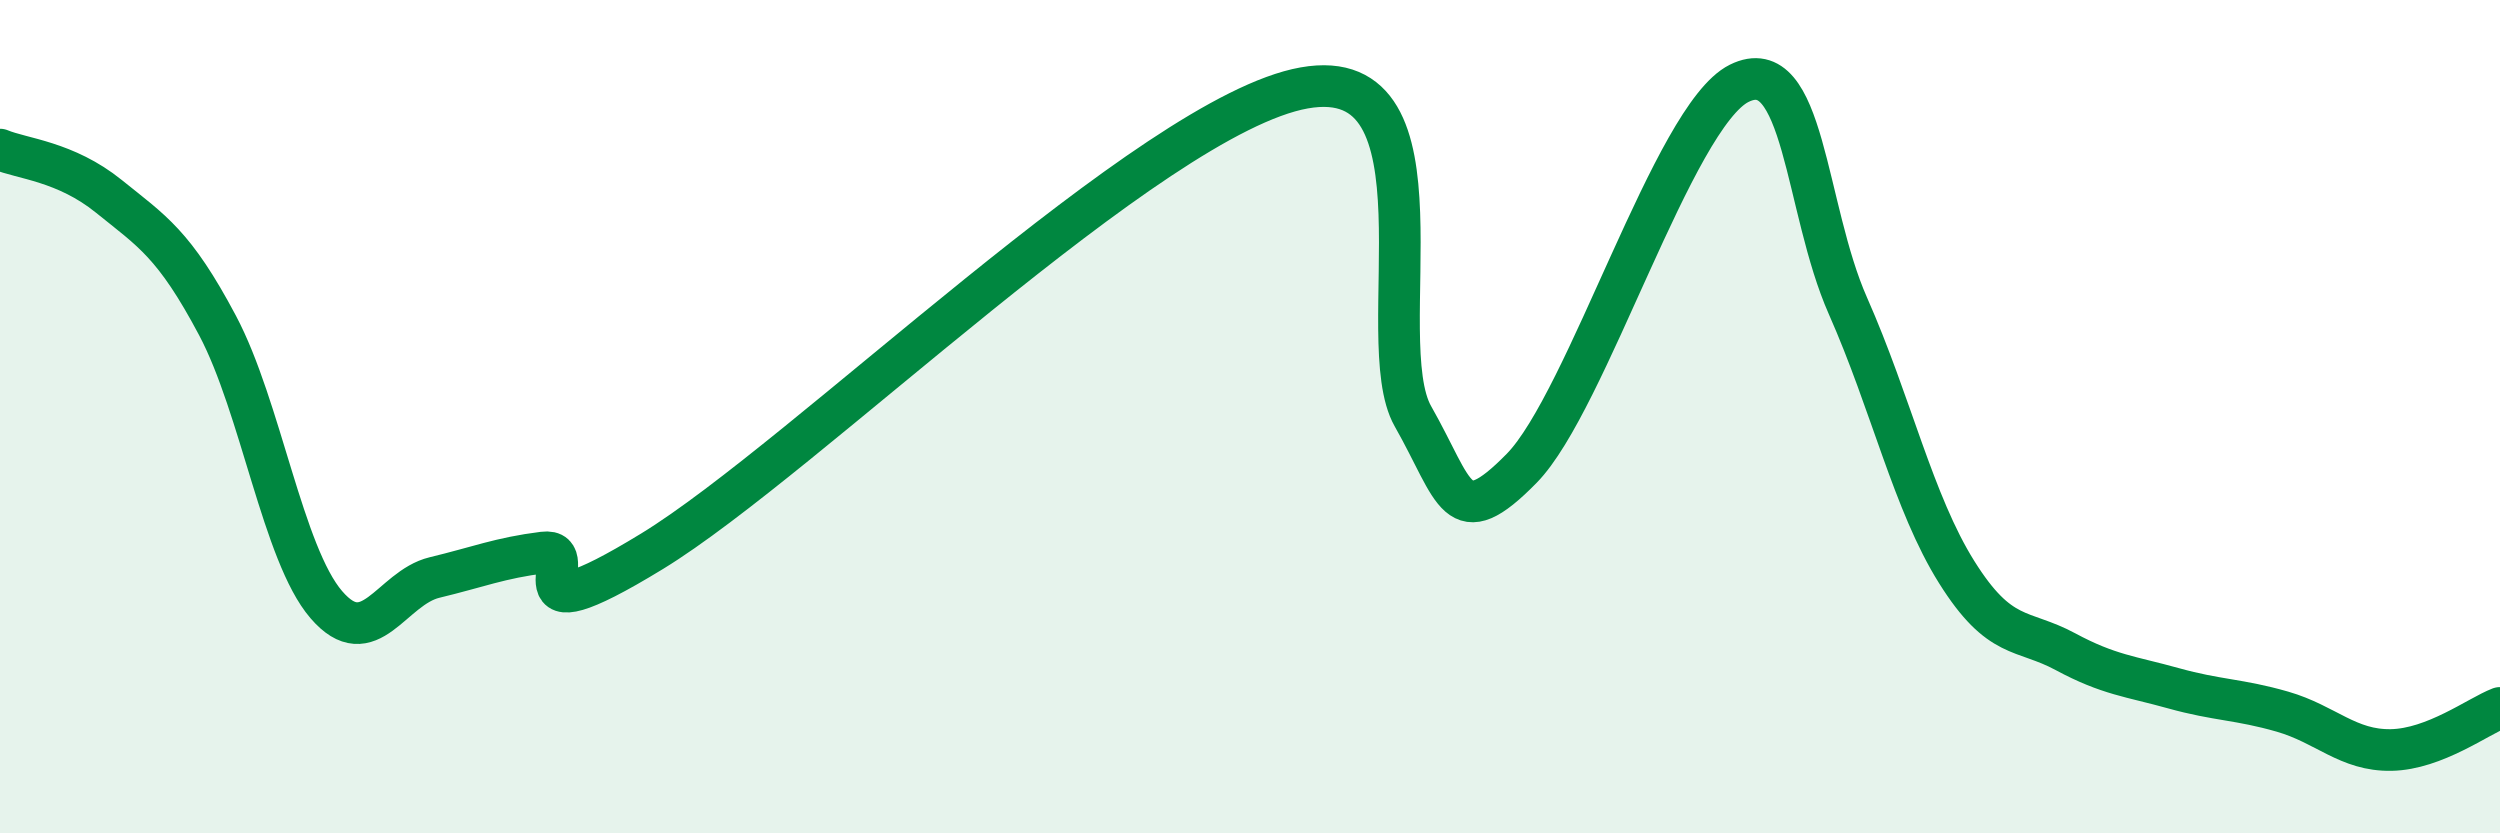
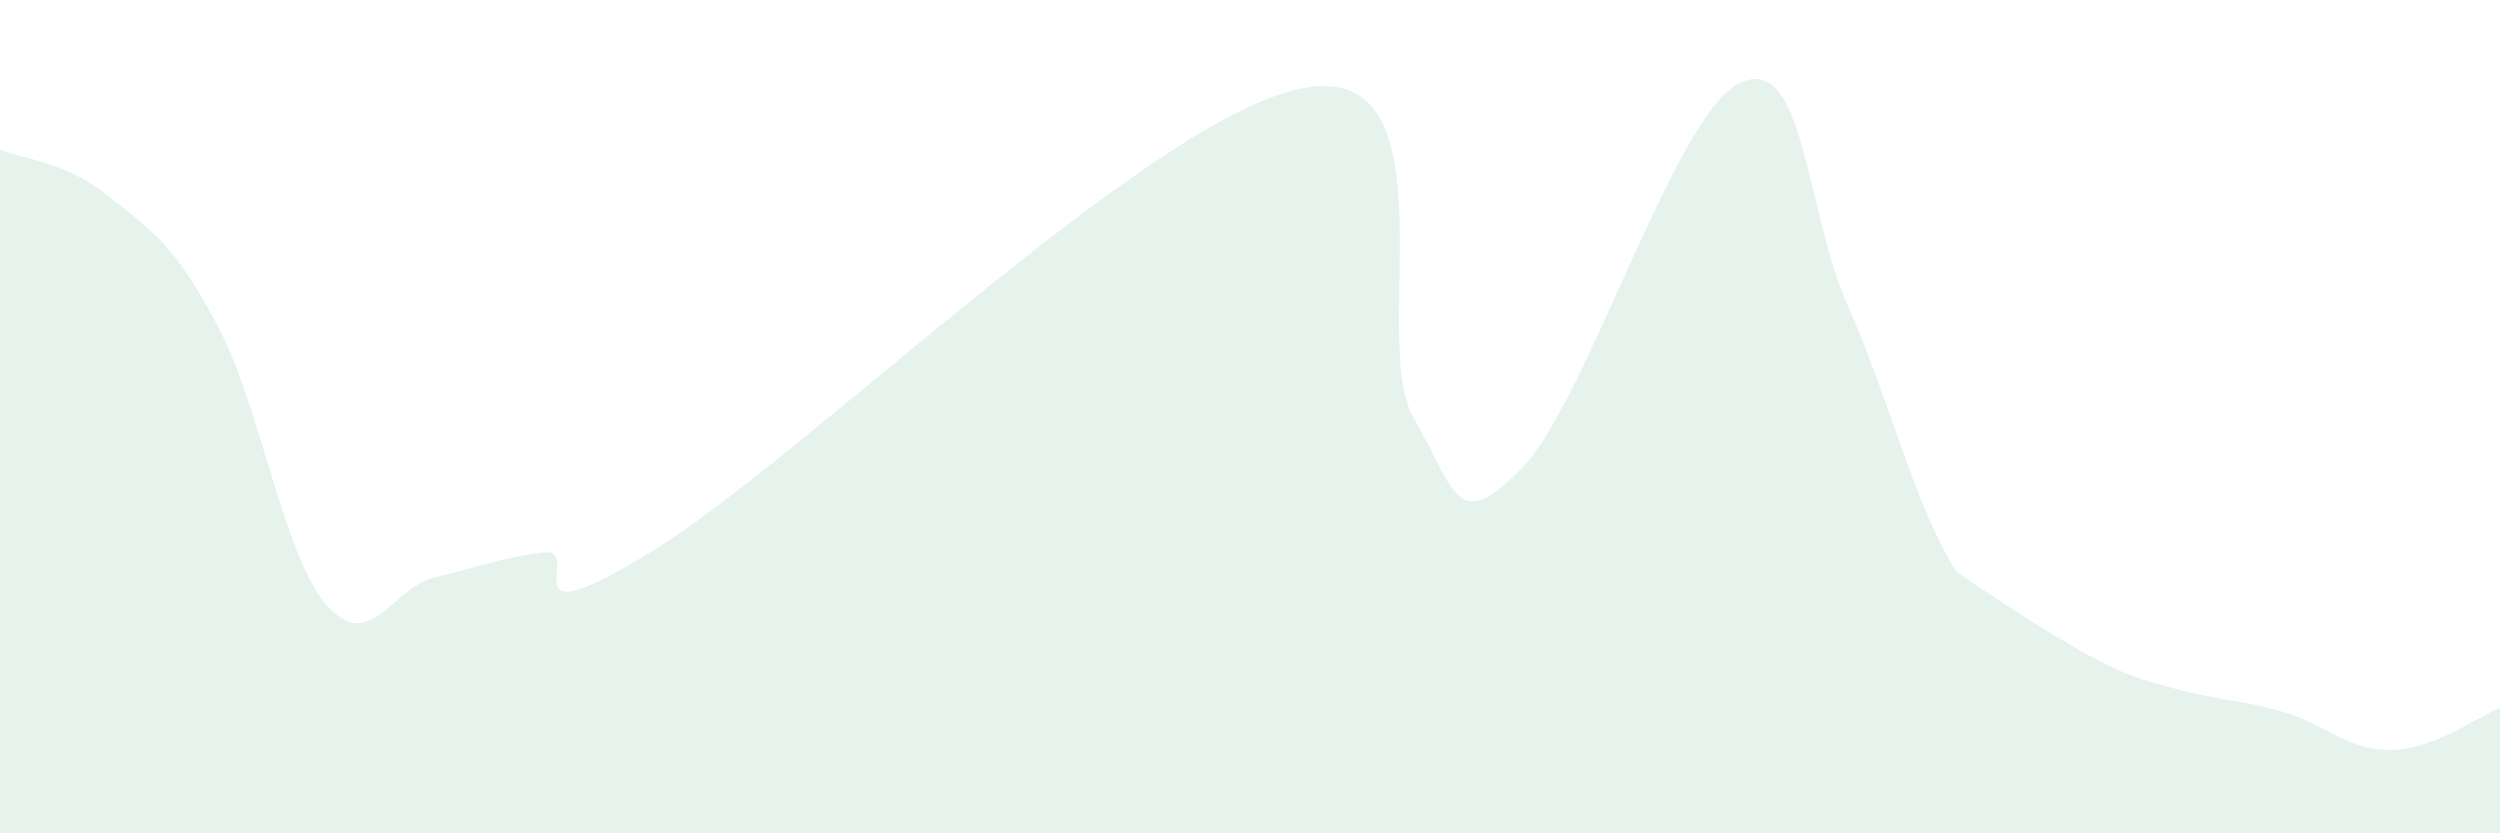
<svg xmlns="http://www.w3.org/2000/svg" width="60" height="20" viewBox="0 0 60 20">
-   <path d="M 0,3.59 C 0.52,3.81 1.57,3.87 2.61,4.71 C 3.65,5.55 4.18,5.85 5.22,7.81 C 6.26,9.77 6.79,13.3 7.83,14.51 C 8.87,15.72 9.39,14.11 10.43,13.86 C 11.47,13.61 12,13.39 13.04,13.26 C 14.08,13.13 12,15.46 15.65,13.23 C 19.3,11 27.65,2.76 31.3,2.11 C 34.95,1.46 32.87,8.16 33.91,9.99 C 34.95,11.82 34.95,12.84 36.52,11.24 C 38.09,9.64 40.17,2.78 41.74,2 C 43.31,1.22 43.31,4.99 44.35,7.34 C 45.39,9.69 45.92,12.07 46.96,13.73 C 48,15.39 48.53,15.08 49.57,15.64 C 50.61,16.2 51.13,16.23 52.17,16.52 C 53.21,16.81 53.74,16.78 54.78,17.08 C 55.82,17.38 56.35,18.02 57.39,18 C 58.43,17.98 59.48,17.19 60,16.99L60 20L0 20Z" fill="#008740" opacity="0.1" stroke-linecap="round" stroke-linejoin="round" />
-   <path d="M 0,3.59 C 0.52,3.81 1.57,3.87 2.61,4.71 C 3.65,5.55 4.18,5.85 5.22,7.81 C 6.26,9.77 6.79,13.3 7.83,14.51 C 8.87,15.72 9.39,14.11 10.43,13.86 C 11.47,13.61 12,13.39 13.04,13.26 C 14.08,13.13 12,15.46 15.65,13.23 C 19.3,11 27.65,2.76 31.3,2.11 C 34.95,1.46 32.87,8.16 33.91,9.99 C 34.95,11.82 34.95,12.84 36.52,11.24 C 38.09,9.64 40.17,2.78 41.74,2 C 43.31,1.22 43.31,4.99 44.35,7.34 C 45.39,9.69 45.92,12.07 46.96,13.73 C 48,15.39 48.53,15.08 49.57,15.64 C 50.61,16.2 51.13,16.23 52.17,16.52 C 53.21,16.81 53.74,16.78 54.78,17.08 C 55.82,17.38 56.35,18.02 57.39,18 C 58.43,17.98 59.48,17.19 60,16.99" stroke="#008740" stroke-width="1" fill="none" stroke-linecap="round" stroke-linejoin="round" />
+   <path d="M 0,3.59 C 0.52,3.81 1.57,3.87 2.61,4.71 C 3.65,5.55 4.18,5.85 5.22,7.81 C 6.26,9.77 6.79,13.3 7.83,14.51 C 8.87,15.72 9.39,14.11 10.43,13.86 C 11.47,13.61 12,13.39 13.04,13.26 C 14.08,13.13 12,15.46 15.65,13.23 C 19.3,11 27.65,2.76 31.3,2.11 C 34.95,1.46 32.87,8.16 33.91,9.99 C 34.95,11.82 34.95,12.84 36.52,11.24 C 38.09,9.64 40.17,2.78 41.74,2 C 43.31,1.22 43.31,4.99 44.35,7.34 C 45.39,9.69 45.92,12.07 46.96,13.73 C 50.61,16.2 51.13,16.23 52.17,16.52 C 53.21,16.81 53.74,16.78 54.78,17.08 C 55.82,17.38 56.35,18.02 57.39,18 C 58.43,17.98 59.48,17.19 60,16.99L60 20L0 20Z" fill="#008740" opacity="0.1" stroke-linecap="round" stroke-linejoin="round" />
</svg>